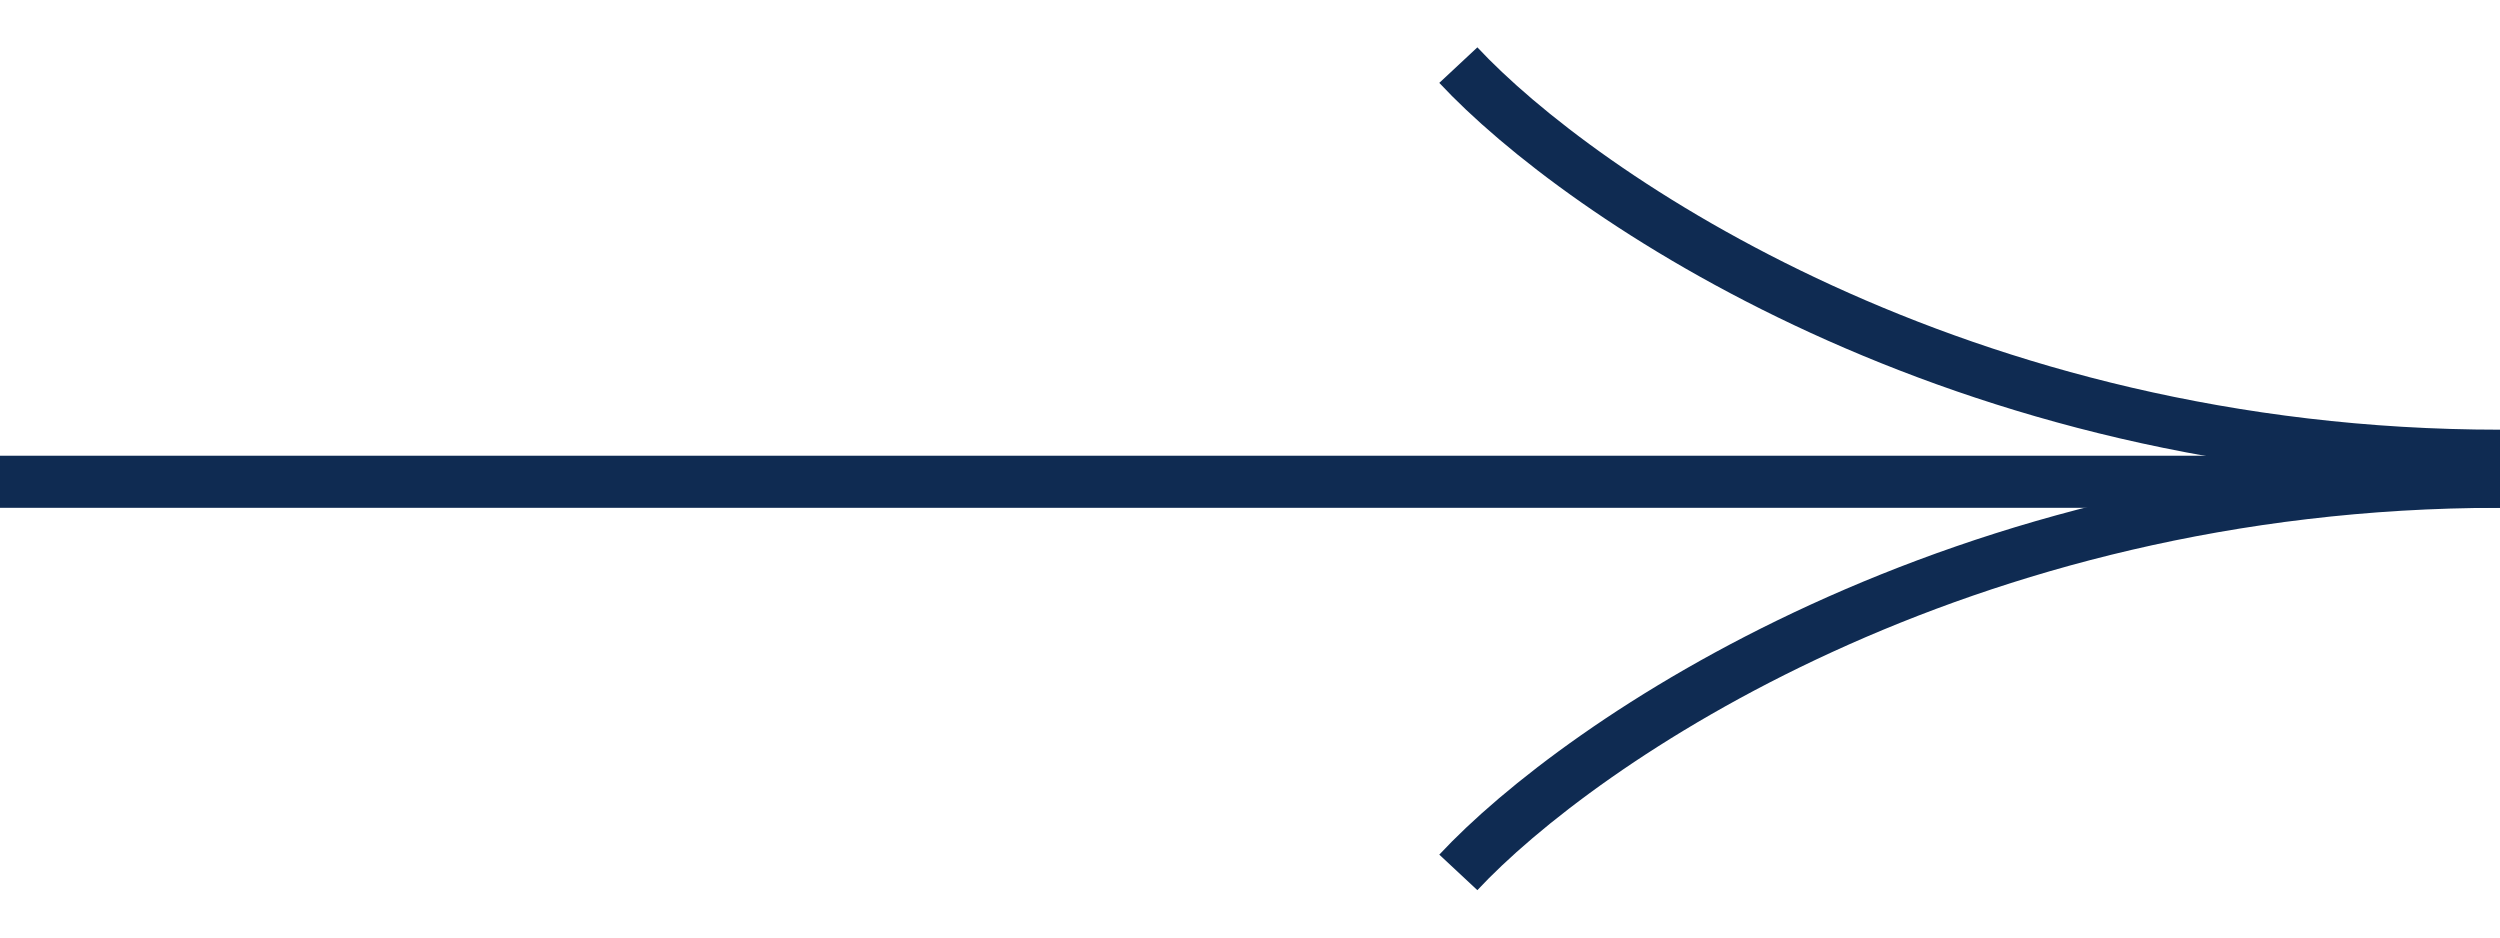
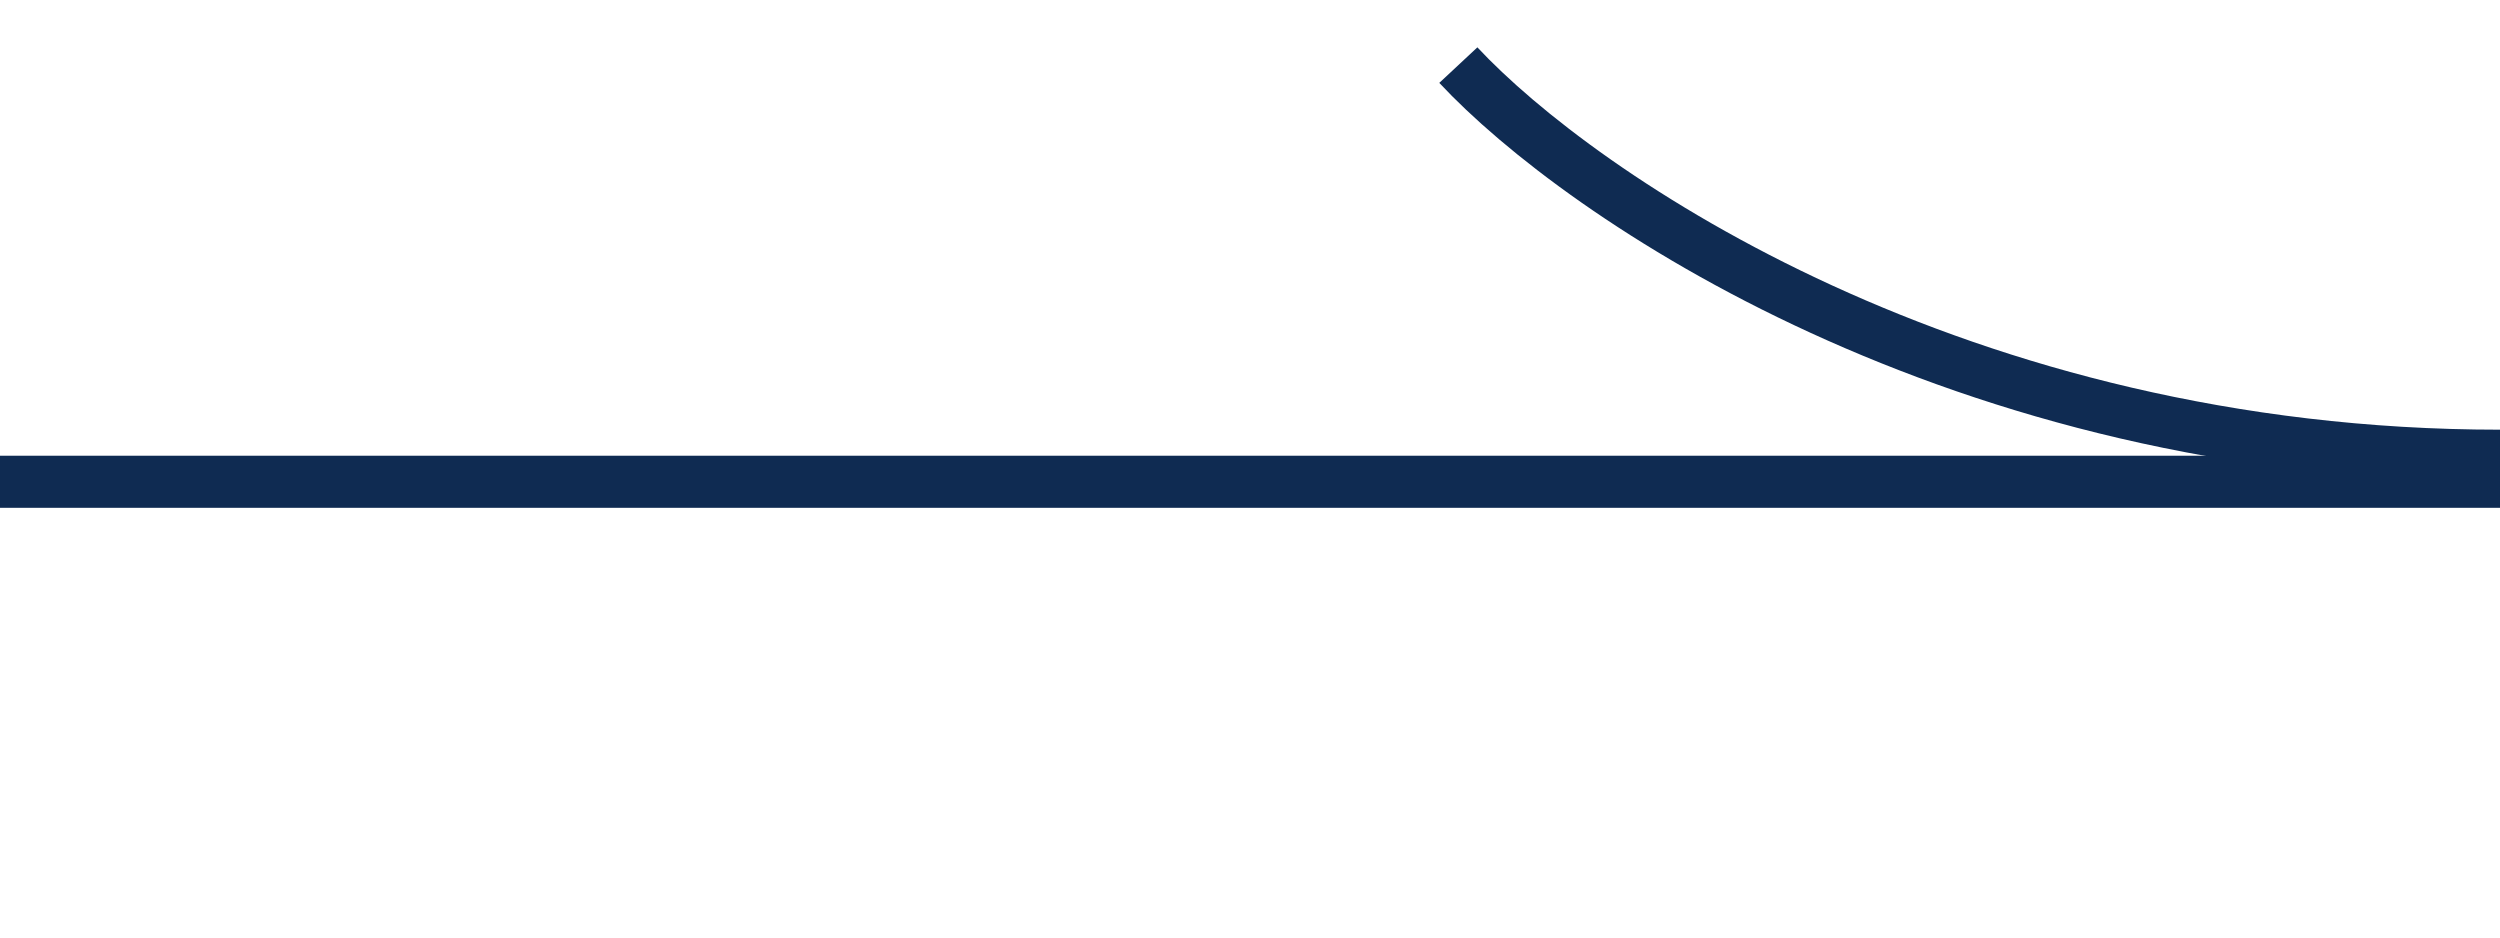
<svg xmlns="http://www.w3.org/2000/svg" width="48" height="18" viewBox="0 0 48 18" fill="none">
  <path d="M28 1.25C30.333 3.75 37.6 8.75 48 8.75" stroke="#0F2B52" />
-   <path d="M28 16.75C30.333 14.25 37.6 9.25 48 9.25" stroke="#0F2B52" />
  <path d="M48 9.25L0 9.25" stroke="#0F2B52" />
</svg>